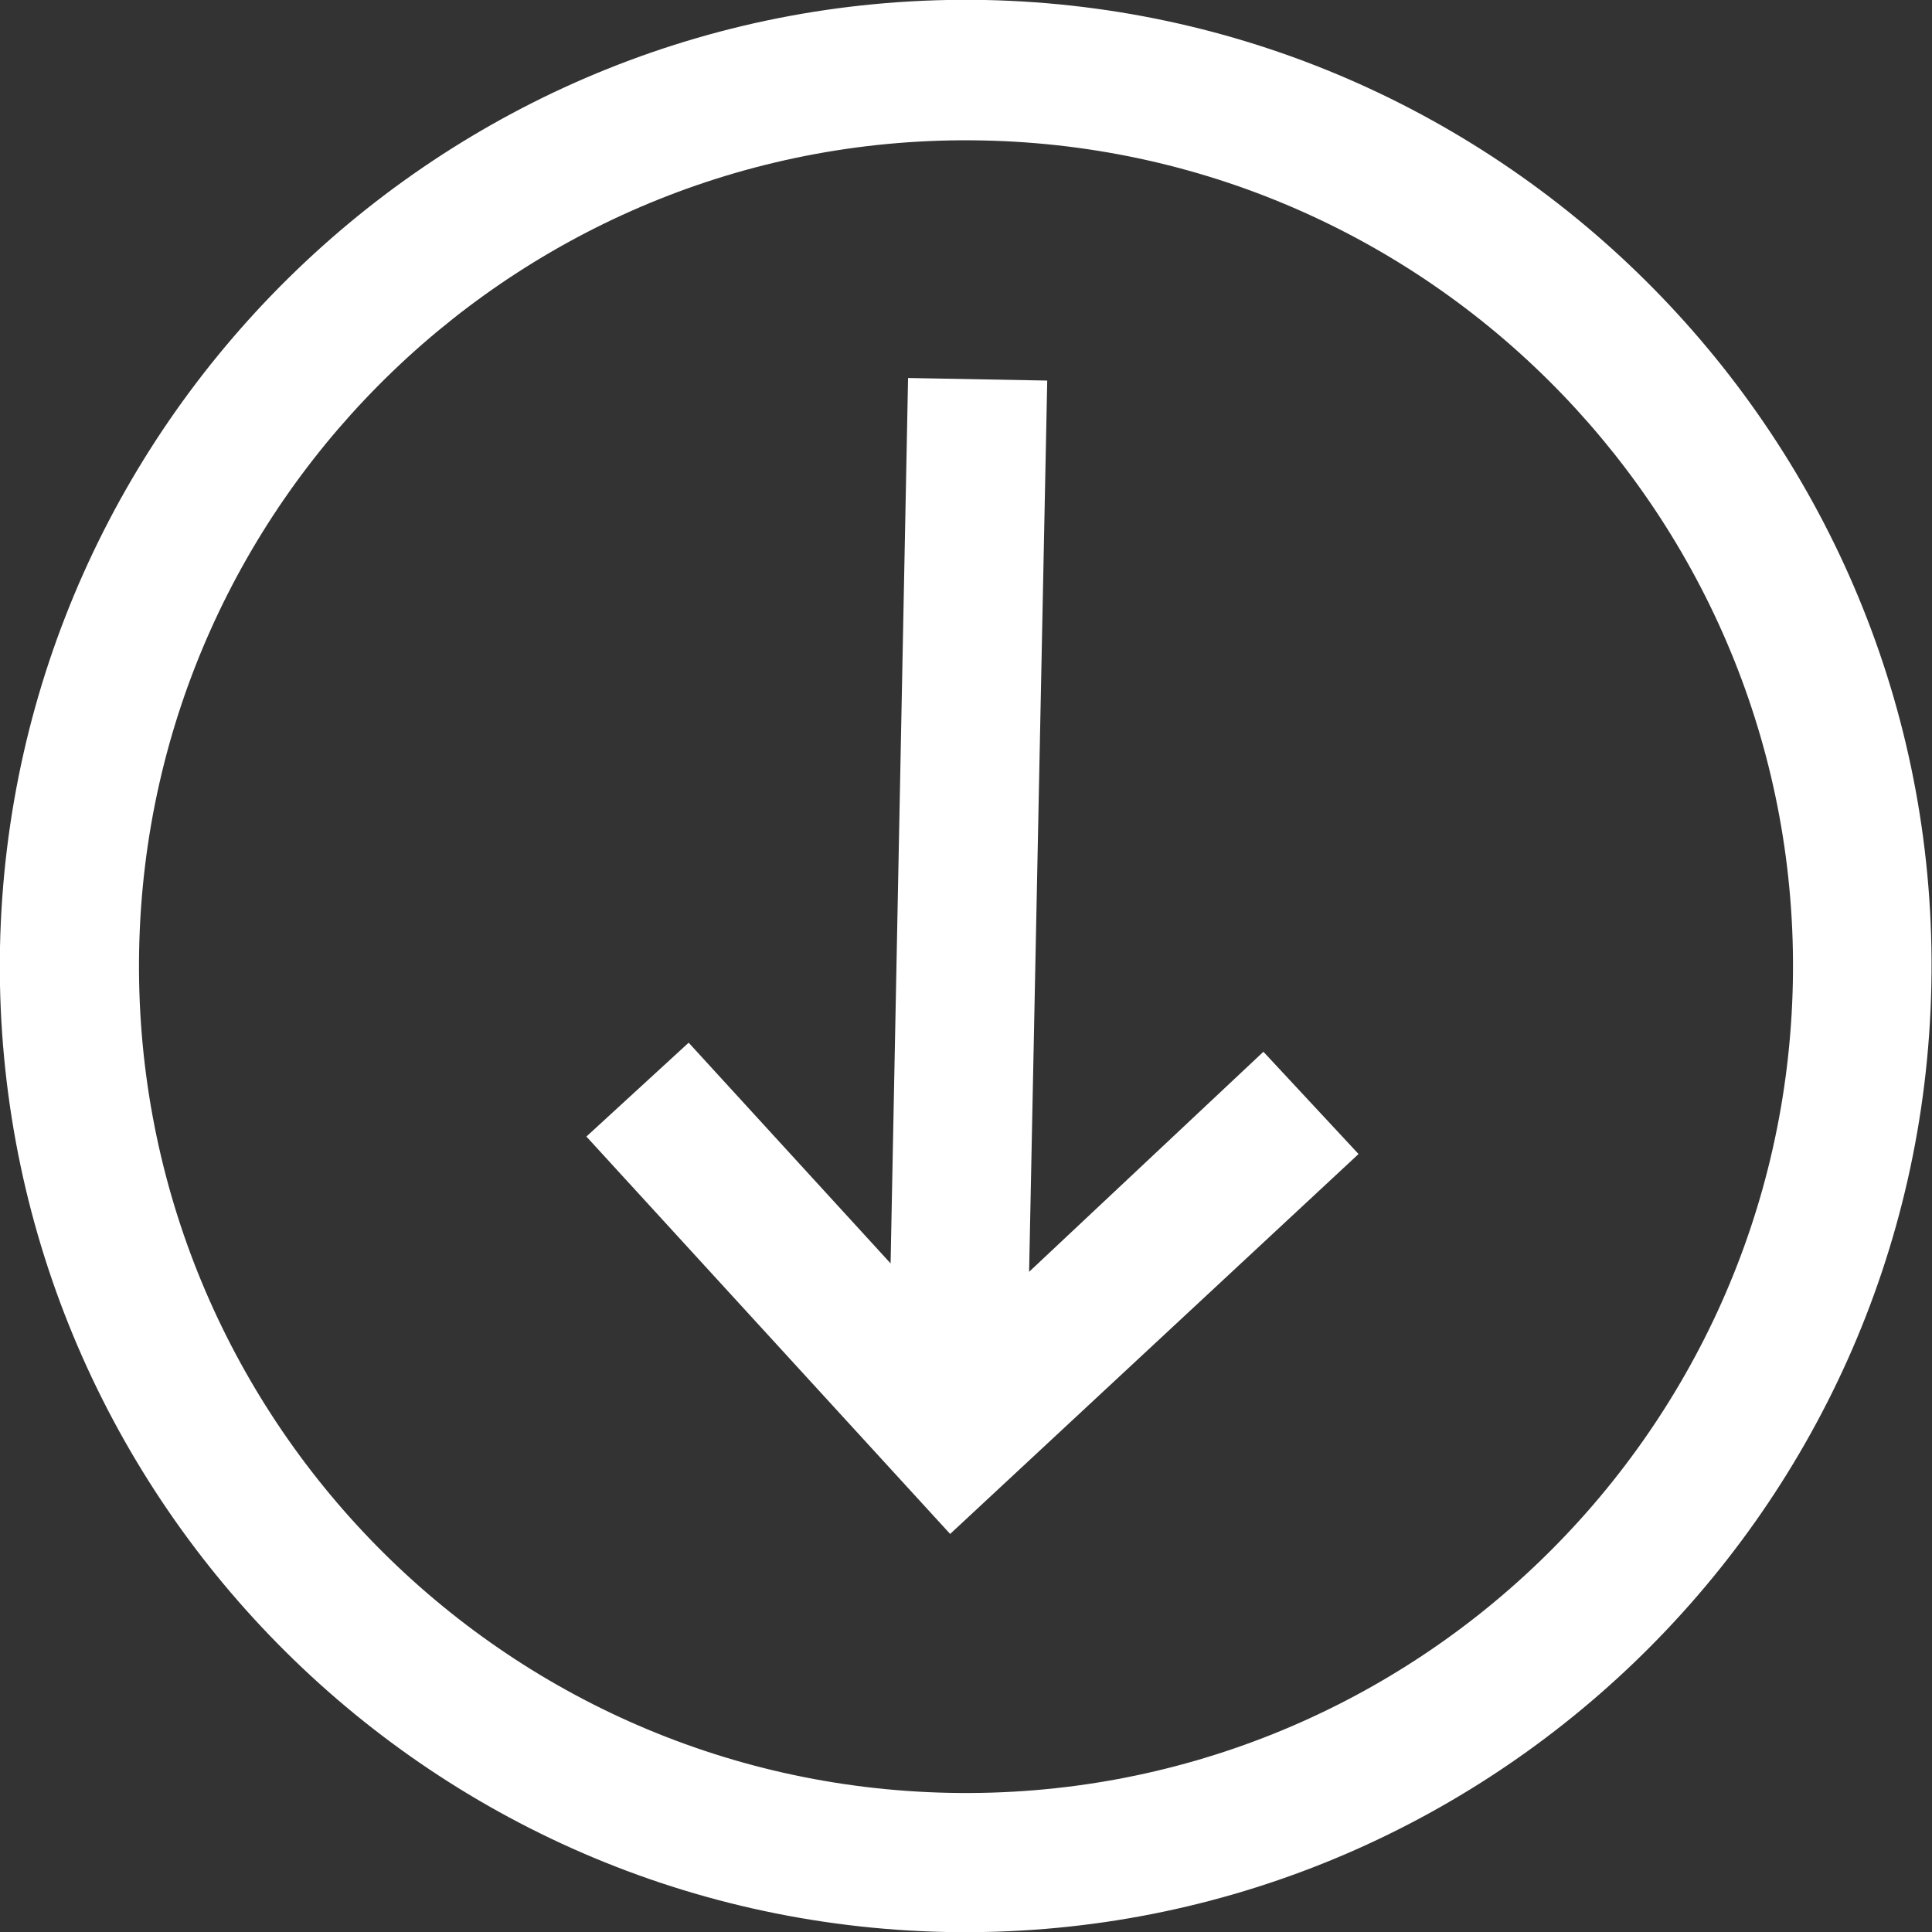
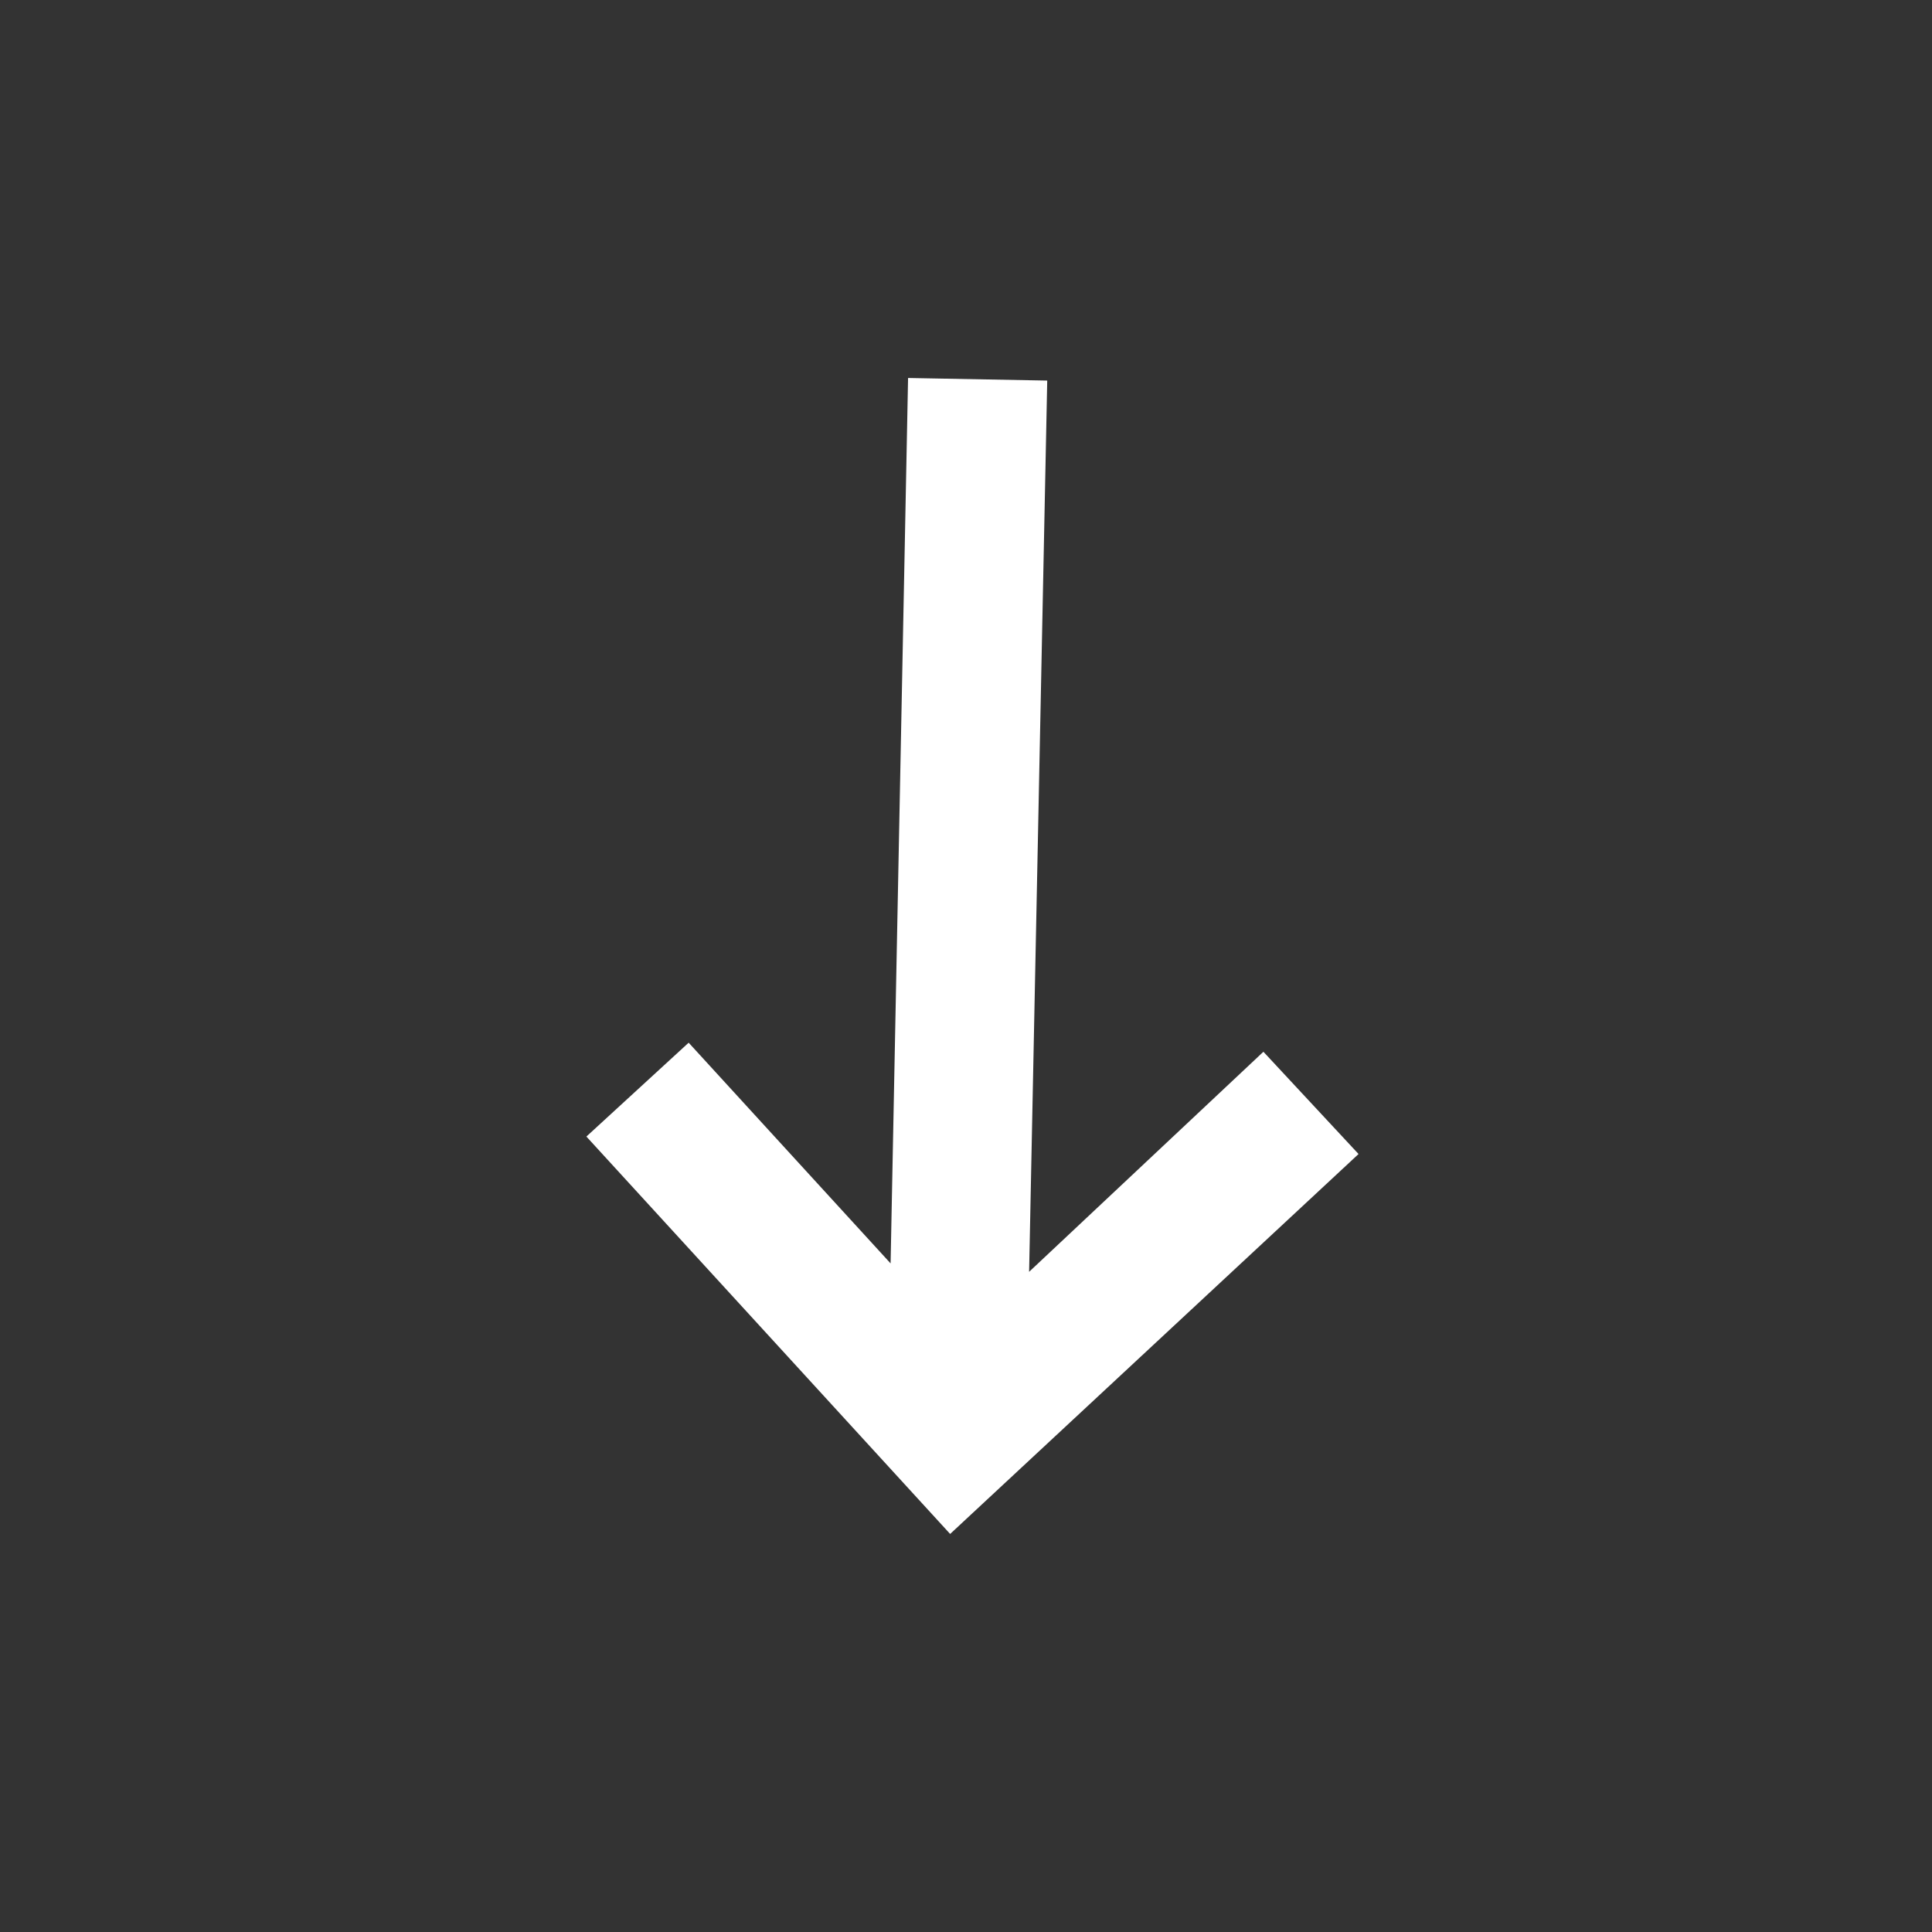
<svg xmlns="http://www.w3.org/2000/svg" id="Calque_2" data-name="Calque 2" viewBox="0 0 29.85 29.85">
  <rect x="0" y="0" width="29.85" height="29.85" fill="#333333" stroke="none" />
  <defs>
    <style>
      .cls-1 {
        fill: #fff;
      }
    </style>
  </defs>
  <g id="Calque_1-2" data-name="Calque 1">
-     <path class="cls-1" d="M29.84,15.22C30.01,7,23.44.17,15.22,0,6.98-.16.17,6.41,0,14.63c-.16,8.24,6.39,15.05,14.62,15.22,8.22.16,15.05-6.39,15.22-14.62M2.15,14.67c.14-7.03,5.98-12.64,13.03-12.5,7.05.14,12.66,5.98,12.52,13.01-.14,7.05-5.98,12.66-13.03,12.52-7.05-.14-12.66-5.98-12.52-13.03" />
    <polygon class="cls-1" points="14.68 23.7 9.06 17.56 10.64 16.11 13.76 19.52 14.03 5.84 16.18 5.88 15.9 19.65 19.52 16.25 20.99 17.83 14.68 23.7" />
  </g>
</svg>